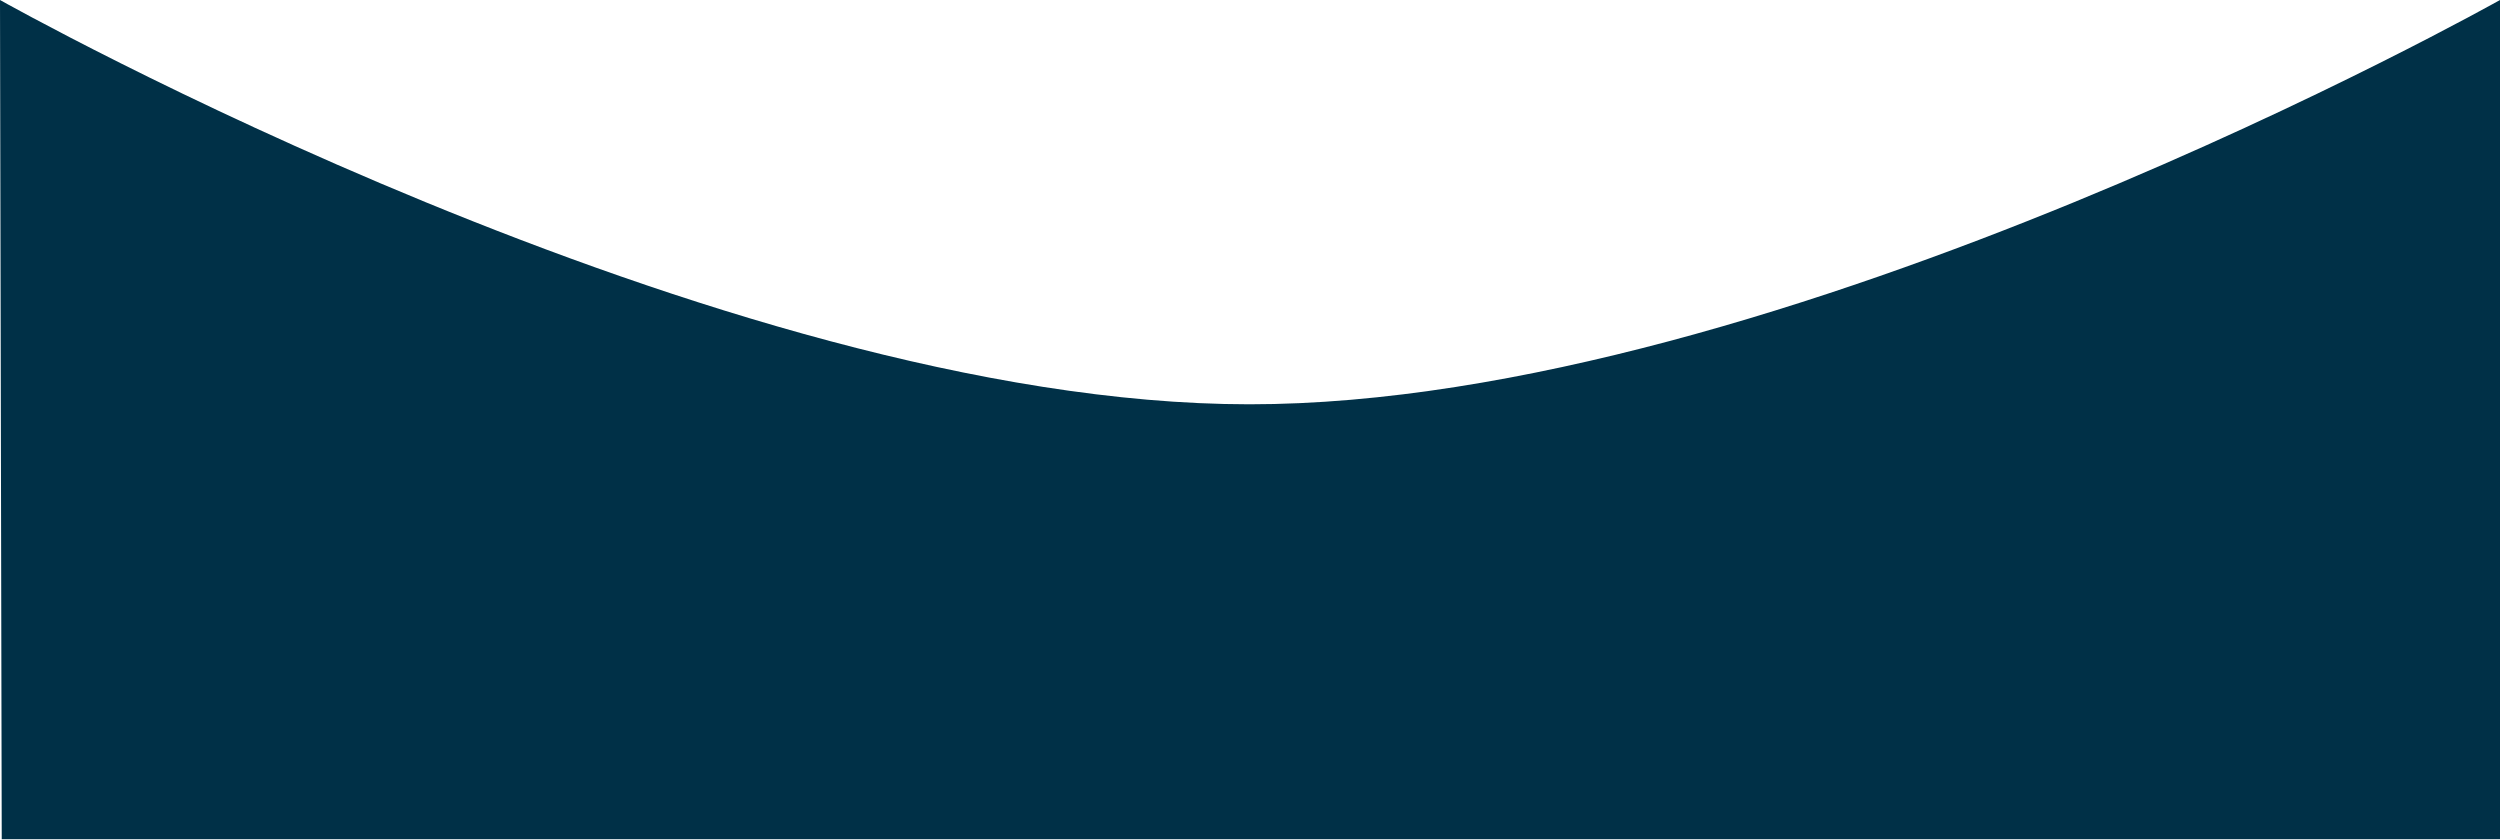
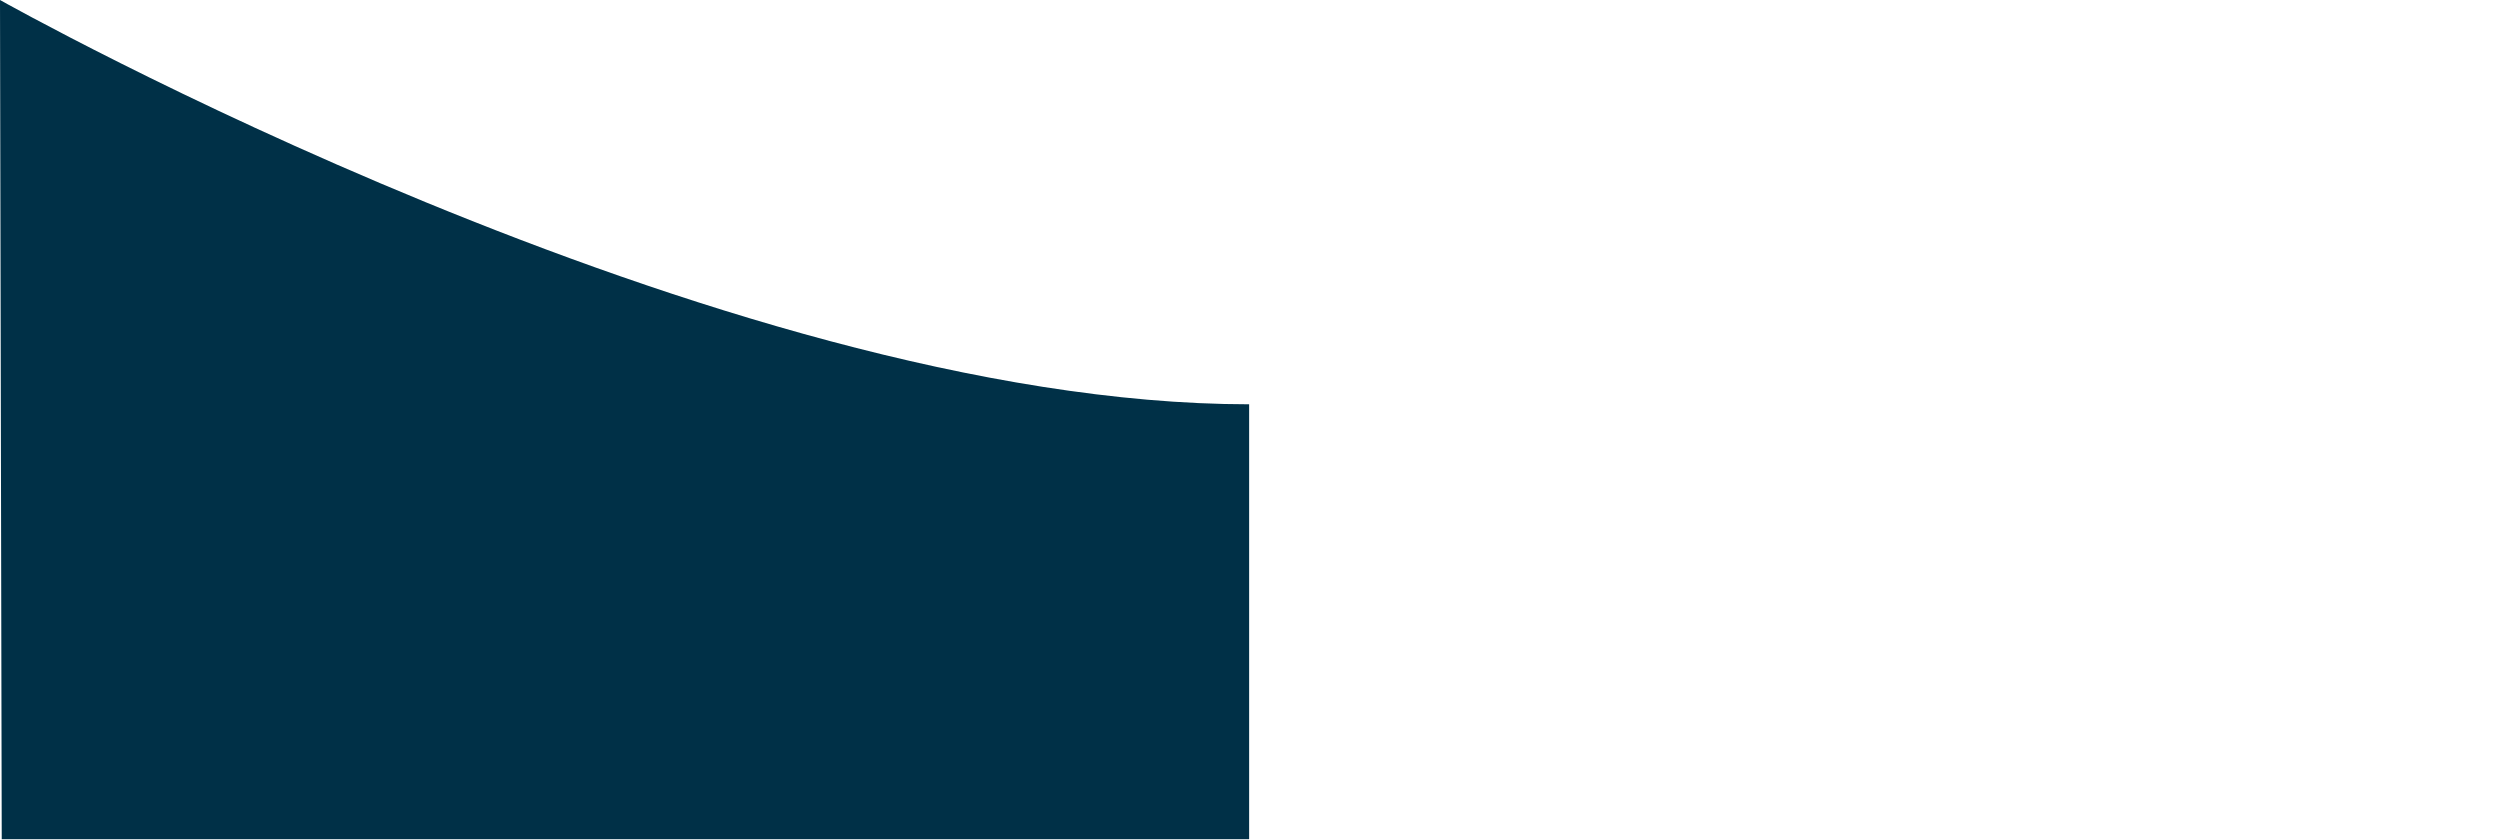
<svg xmlns="http://www.w3.org/2000/svg" width="1920" height="645" viewBox="0 0 1920 645" fill="none">
-   <path d="M1920 644.5H1.332L0 0C0 0 551.338 310.347 959.334 310.501C1367.81 310.656 1920 0 1920 0V644.5Z" fill="#003047" />
+   <path d="M1920 644.5H1.332L0 0C0 0 551.338 310.347 959.334 310.501V644.5Z" fill="#003047" />
</svg>